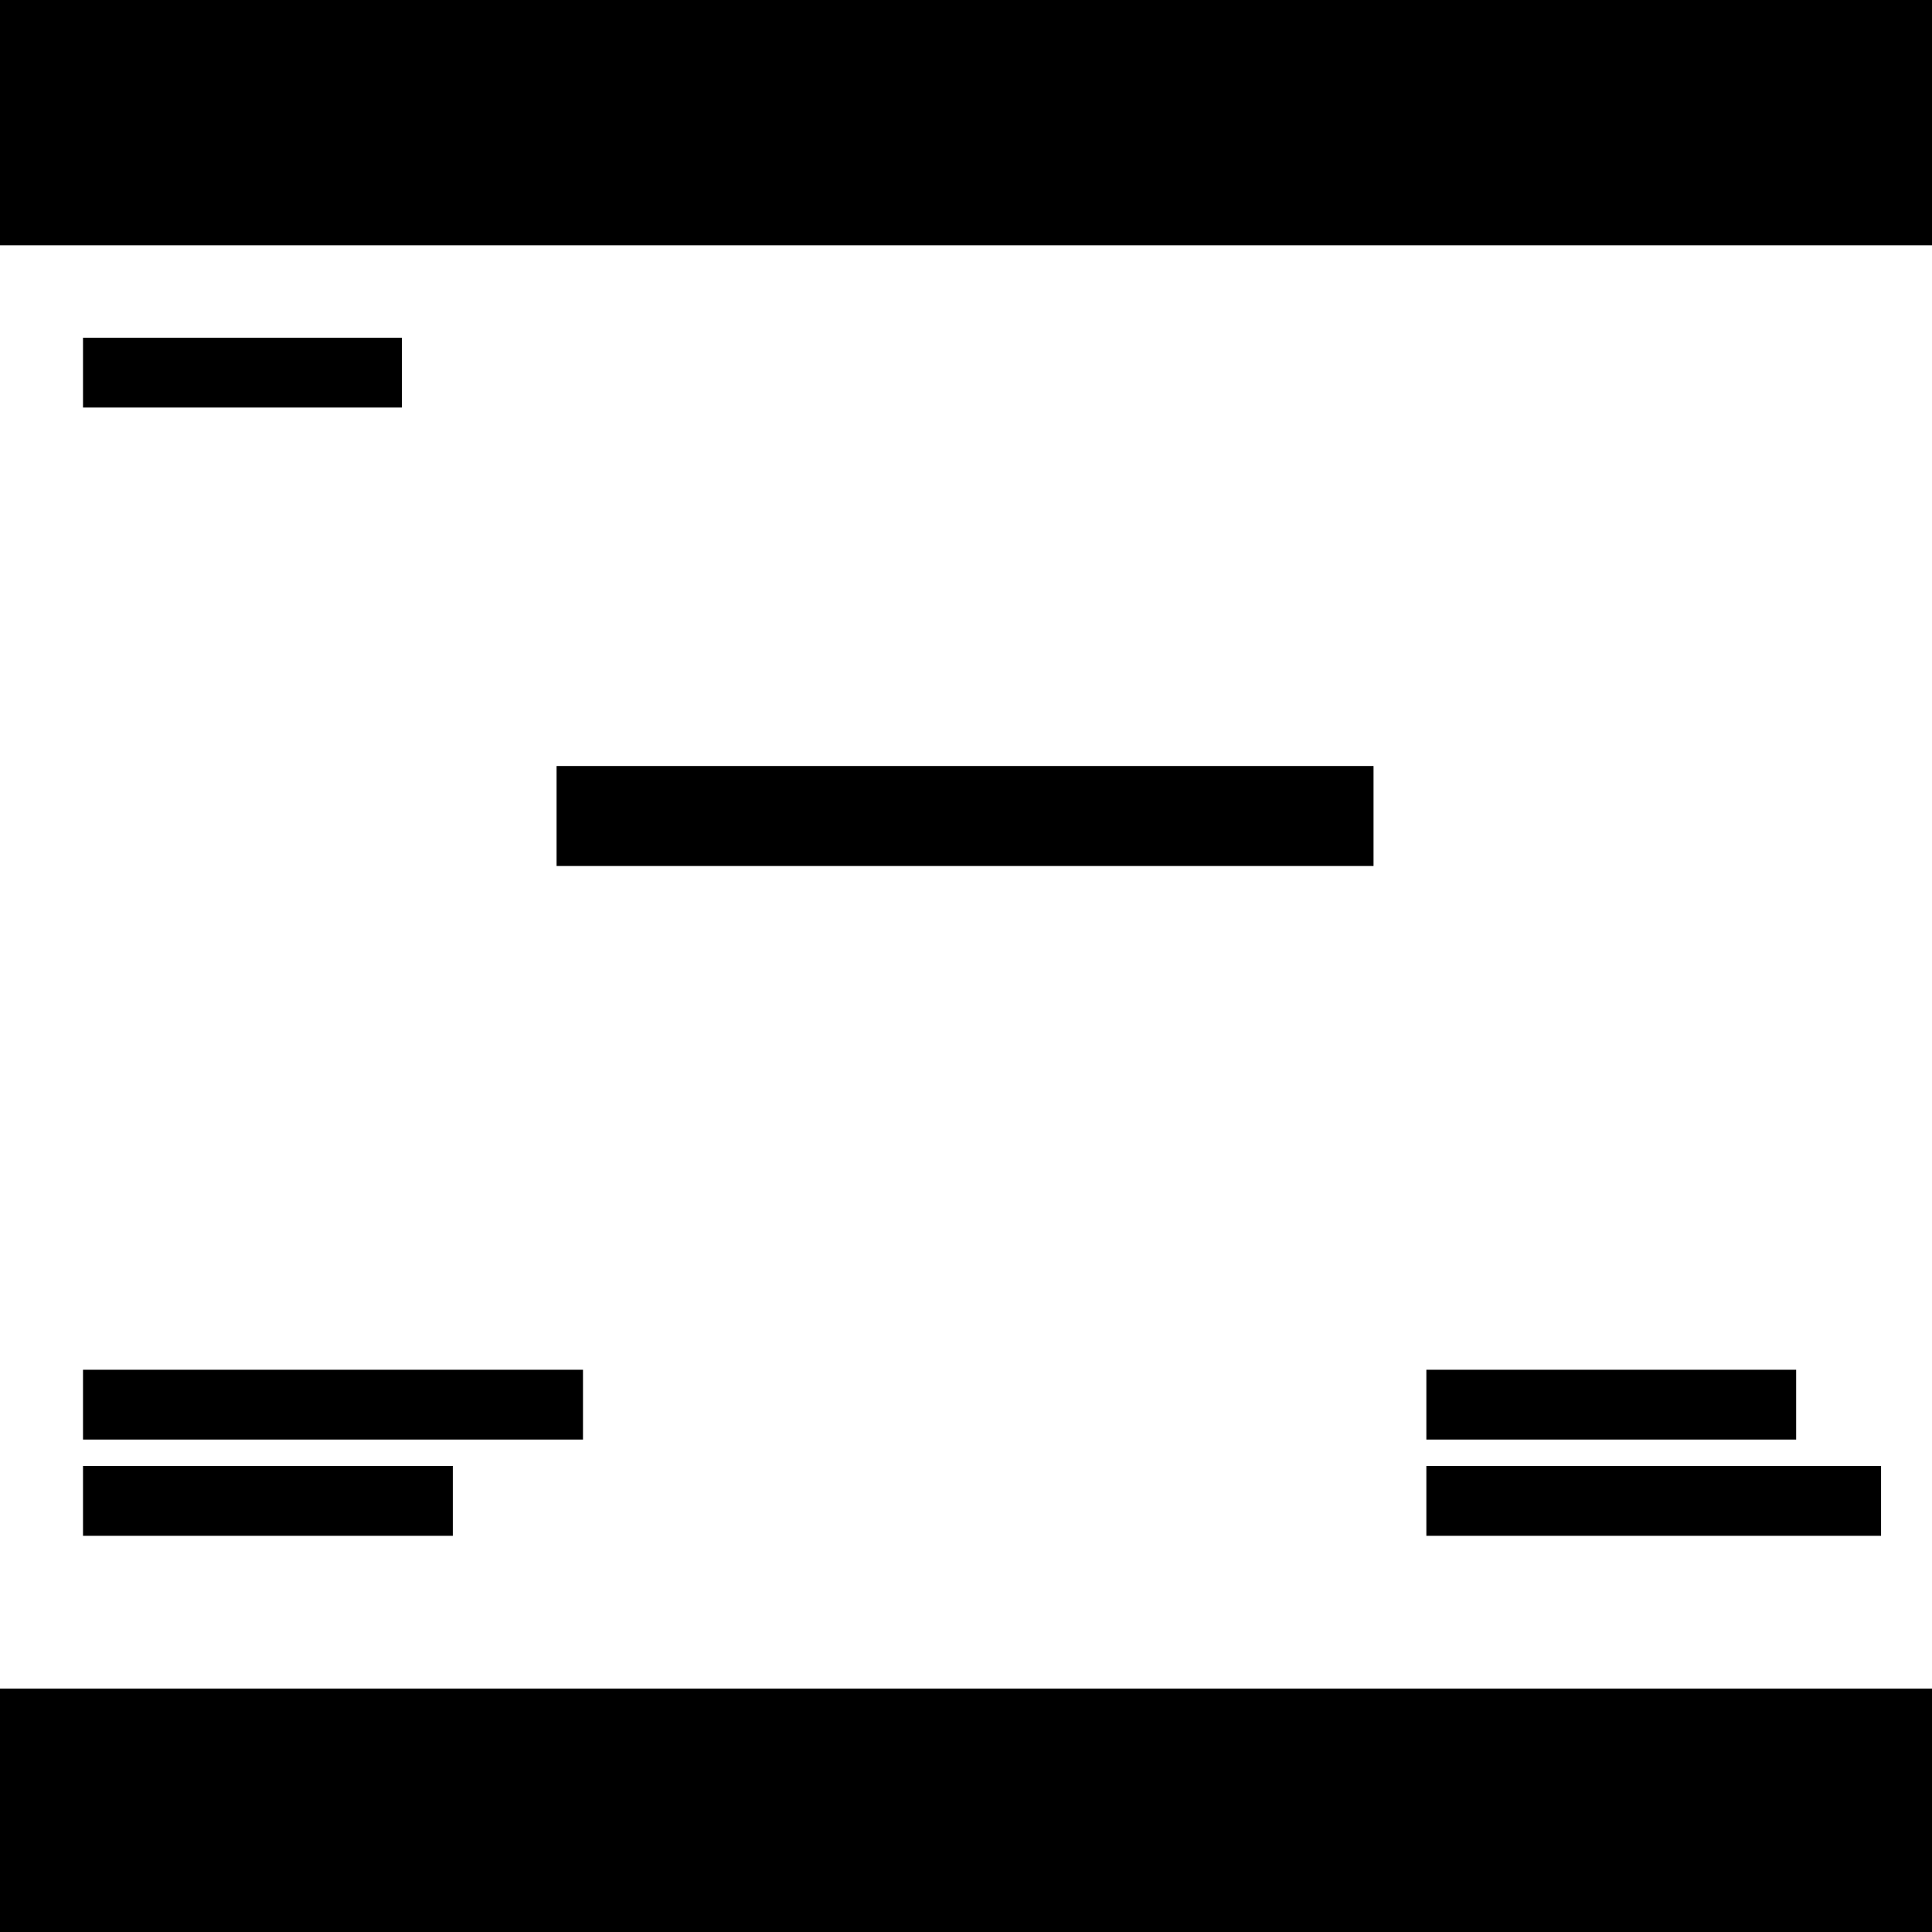
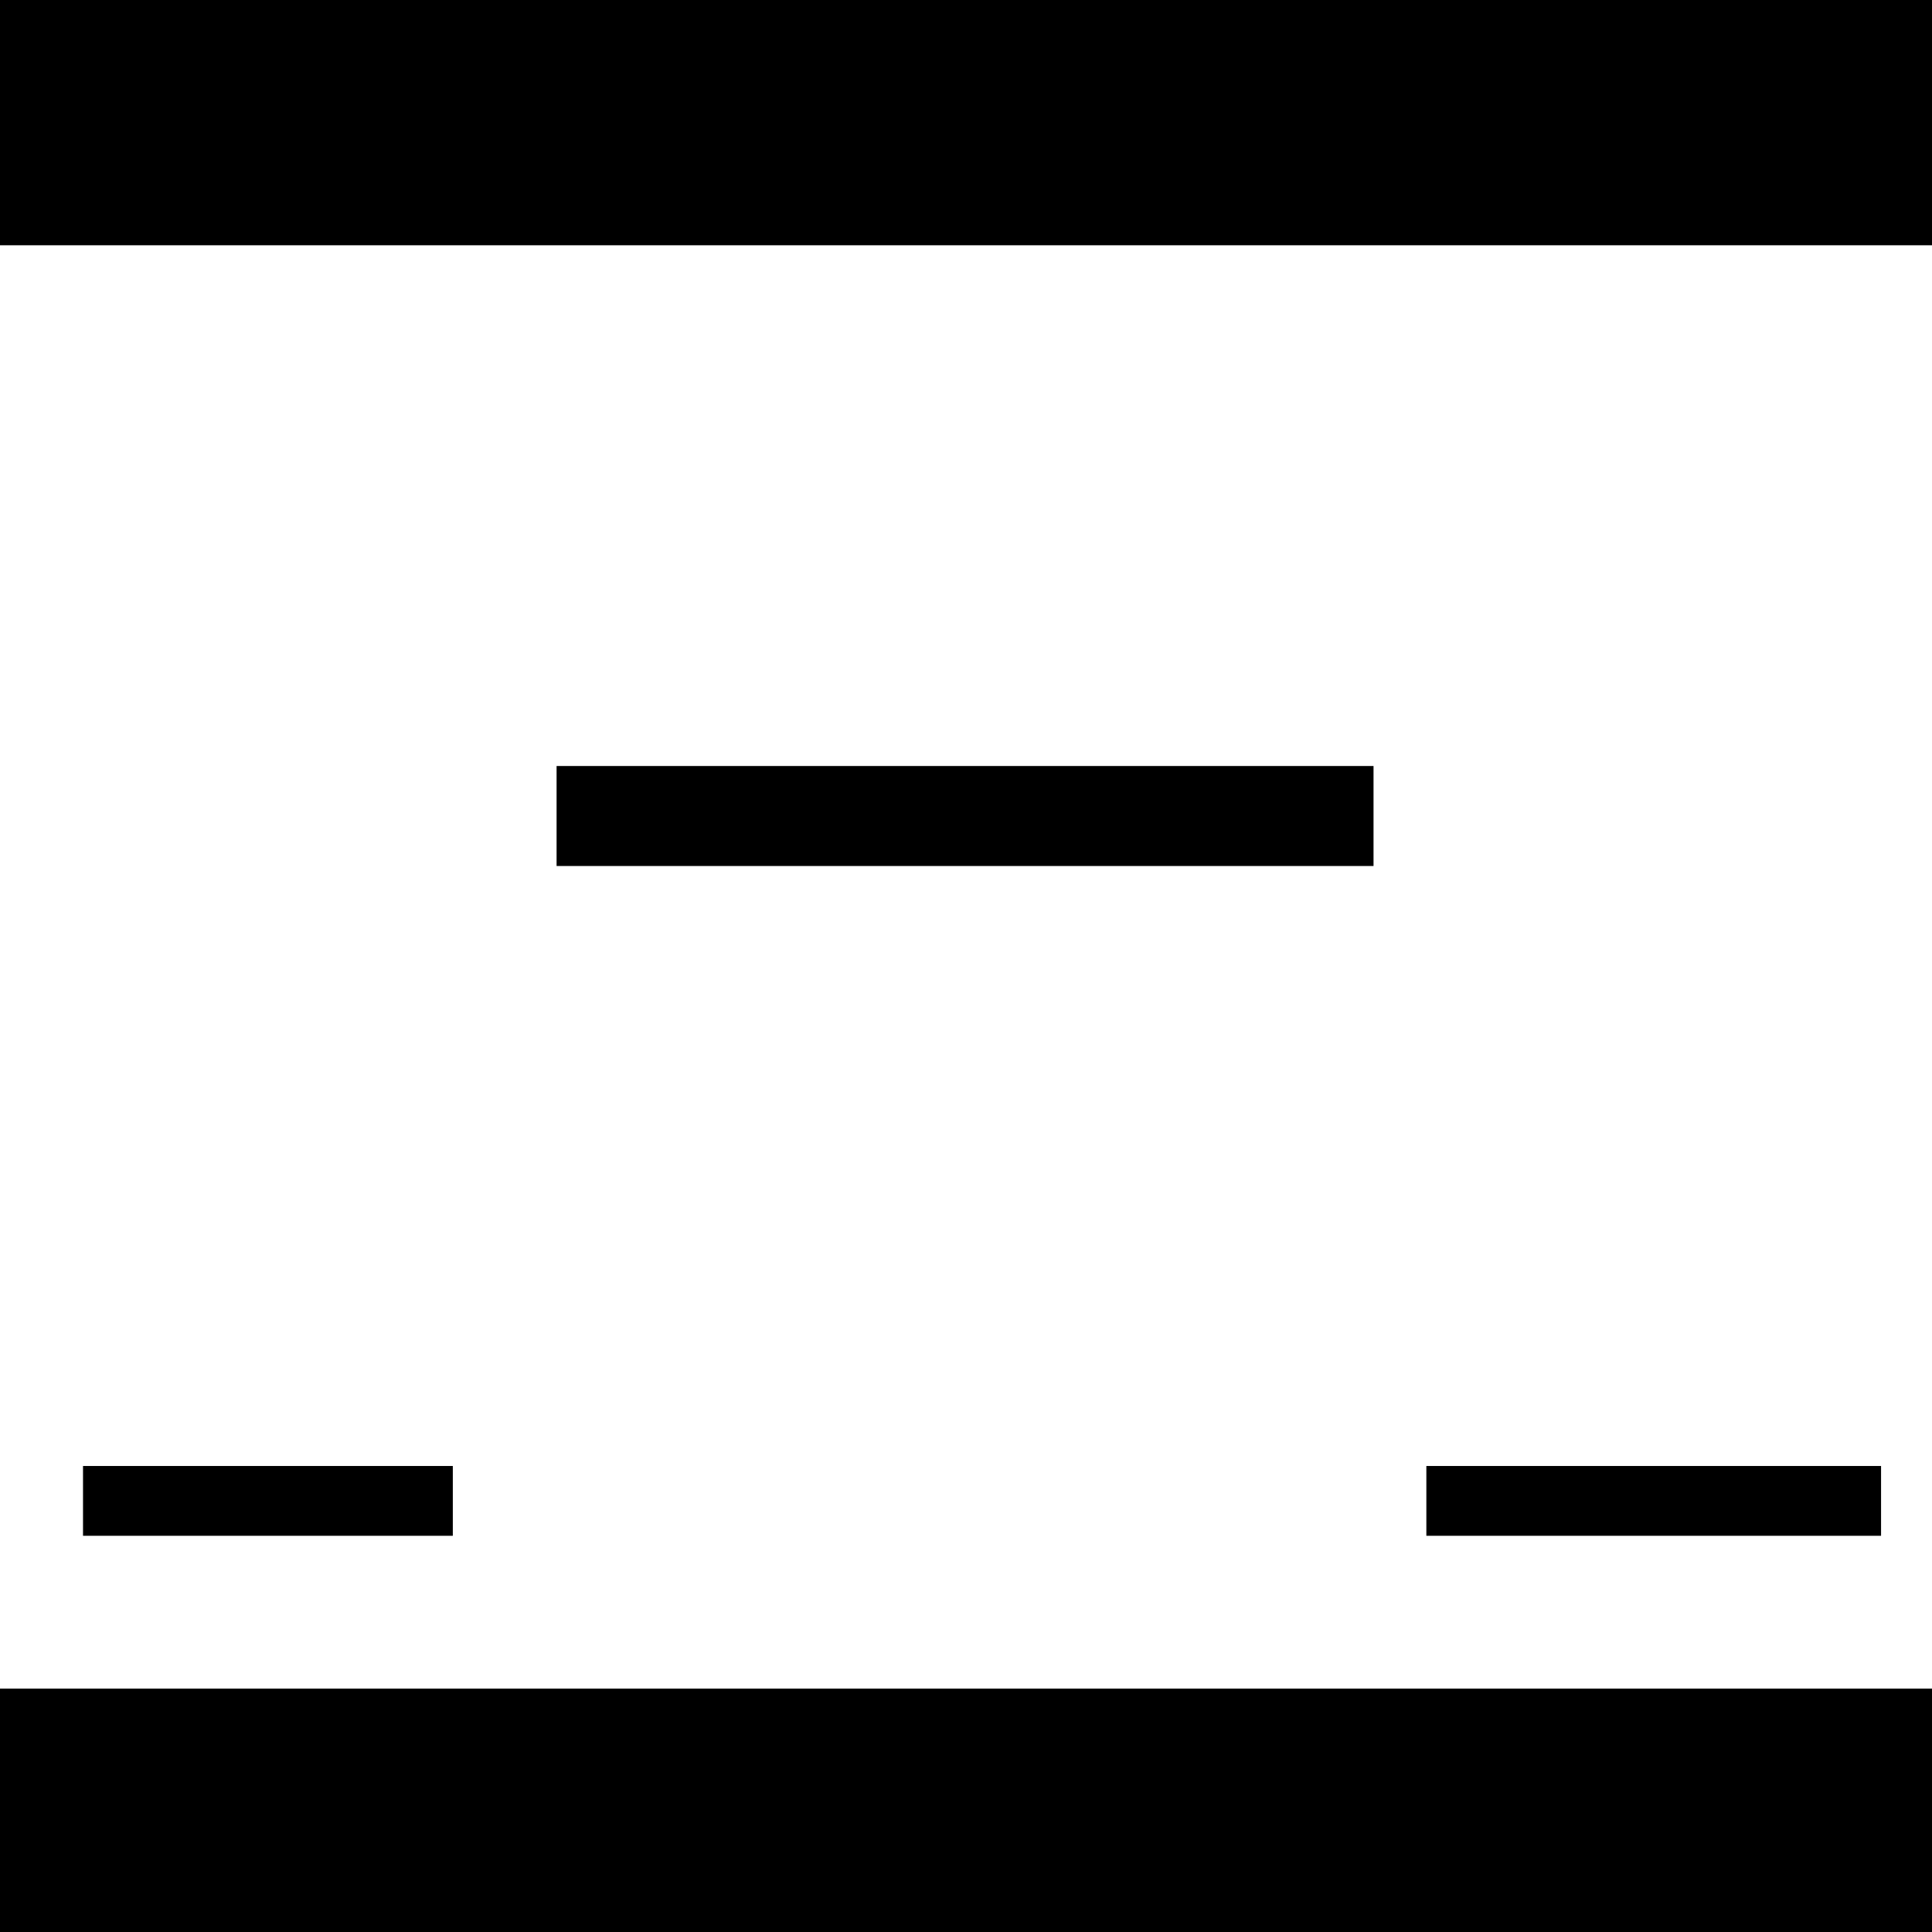
<svg xmlns="http://www.w3.org/2000/svg" version="1.0" width="1024pt" height="1024pt" viewBox="0 0 1024 1024" preserveAspectRatio="xMidYMid meet">
  <g transform="translate(0,1024) scale(0.1,-0.1)" fill="#000000" stroke="none">
    <path d="M0 9590 l0 -650 5120 0 5120 0 0 650 0 650 -5120 0 -5120 0 0 -650z" />
-     <path d="M440 8265 l0 -185 845 0 845 0 0 185 0 185 -845 0 -845 0 0 -185z" />
    <path d="M2950 5915 l0 -265 2165 0 2165 0 0 265 0 265 -2165 0 -2165 0 0 -265z" />
-     <path d="M440 2795 l0 -185 1325 0 1325 0 0 185 0 185 -1325 0 -1325 0 0 -185z" />
-     <path d="M7560 2795 l0 -185 980 0 980 0 0 185 0 185 -980 0 -980 0 0 -185z" />
    <path d="M440 2285 l0 -185 980 0 980 0 0 185 0 185 -980 0 -980 0 0 -185z" />
    <path d="M7560 2285 l0 -185 1205 0 1205 0 0 185 0 185 -1205 0 -1205 0 0 -185z" />
    <path d="M0 645 l0 -645 5120 0 5120 0 0 645 0 645 -5120 0 -5120 0 0 -645z" />
  </g>
</svg>